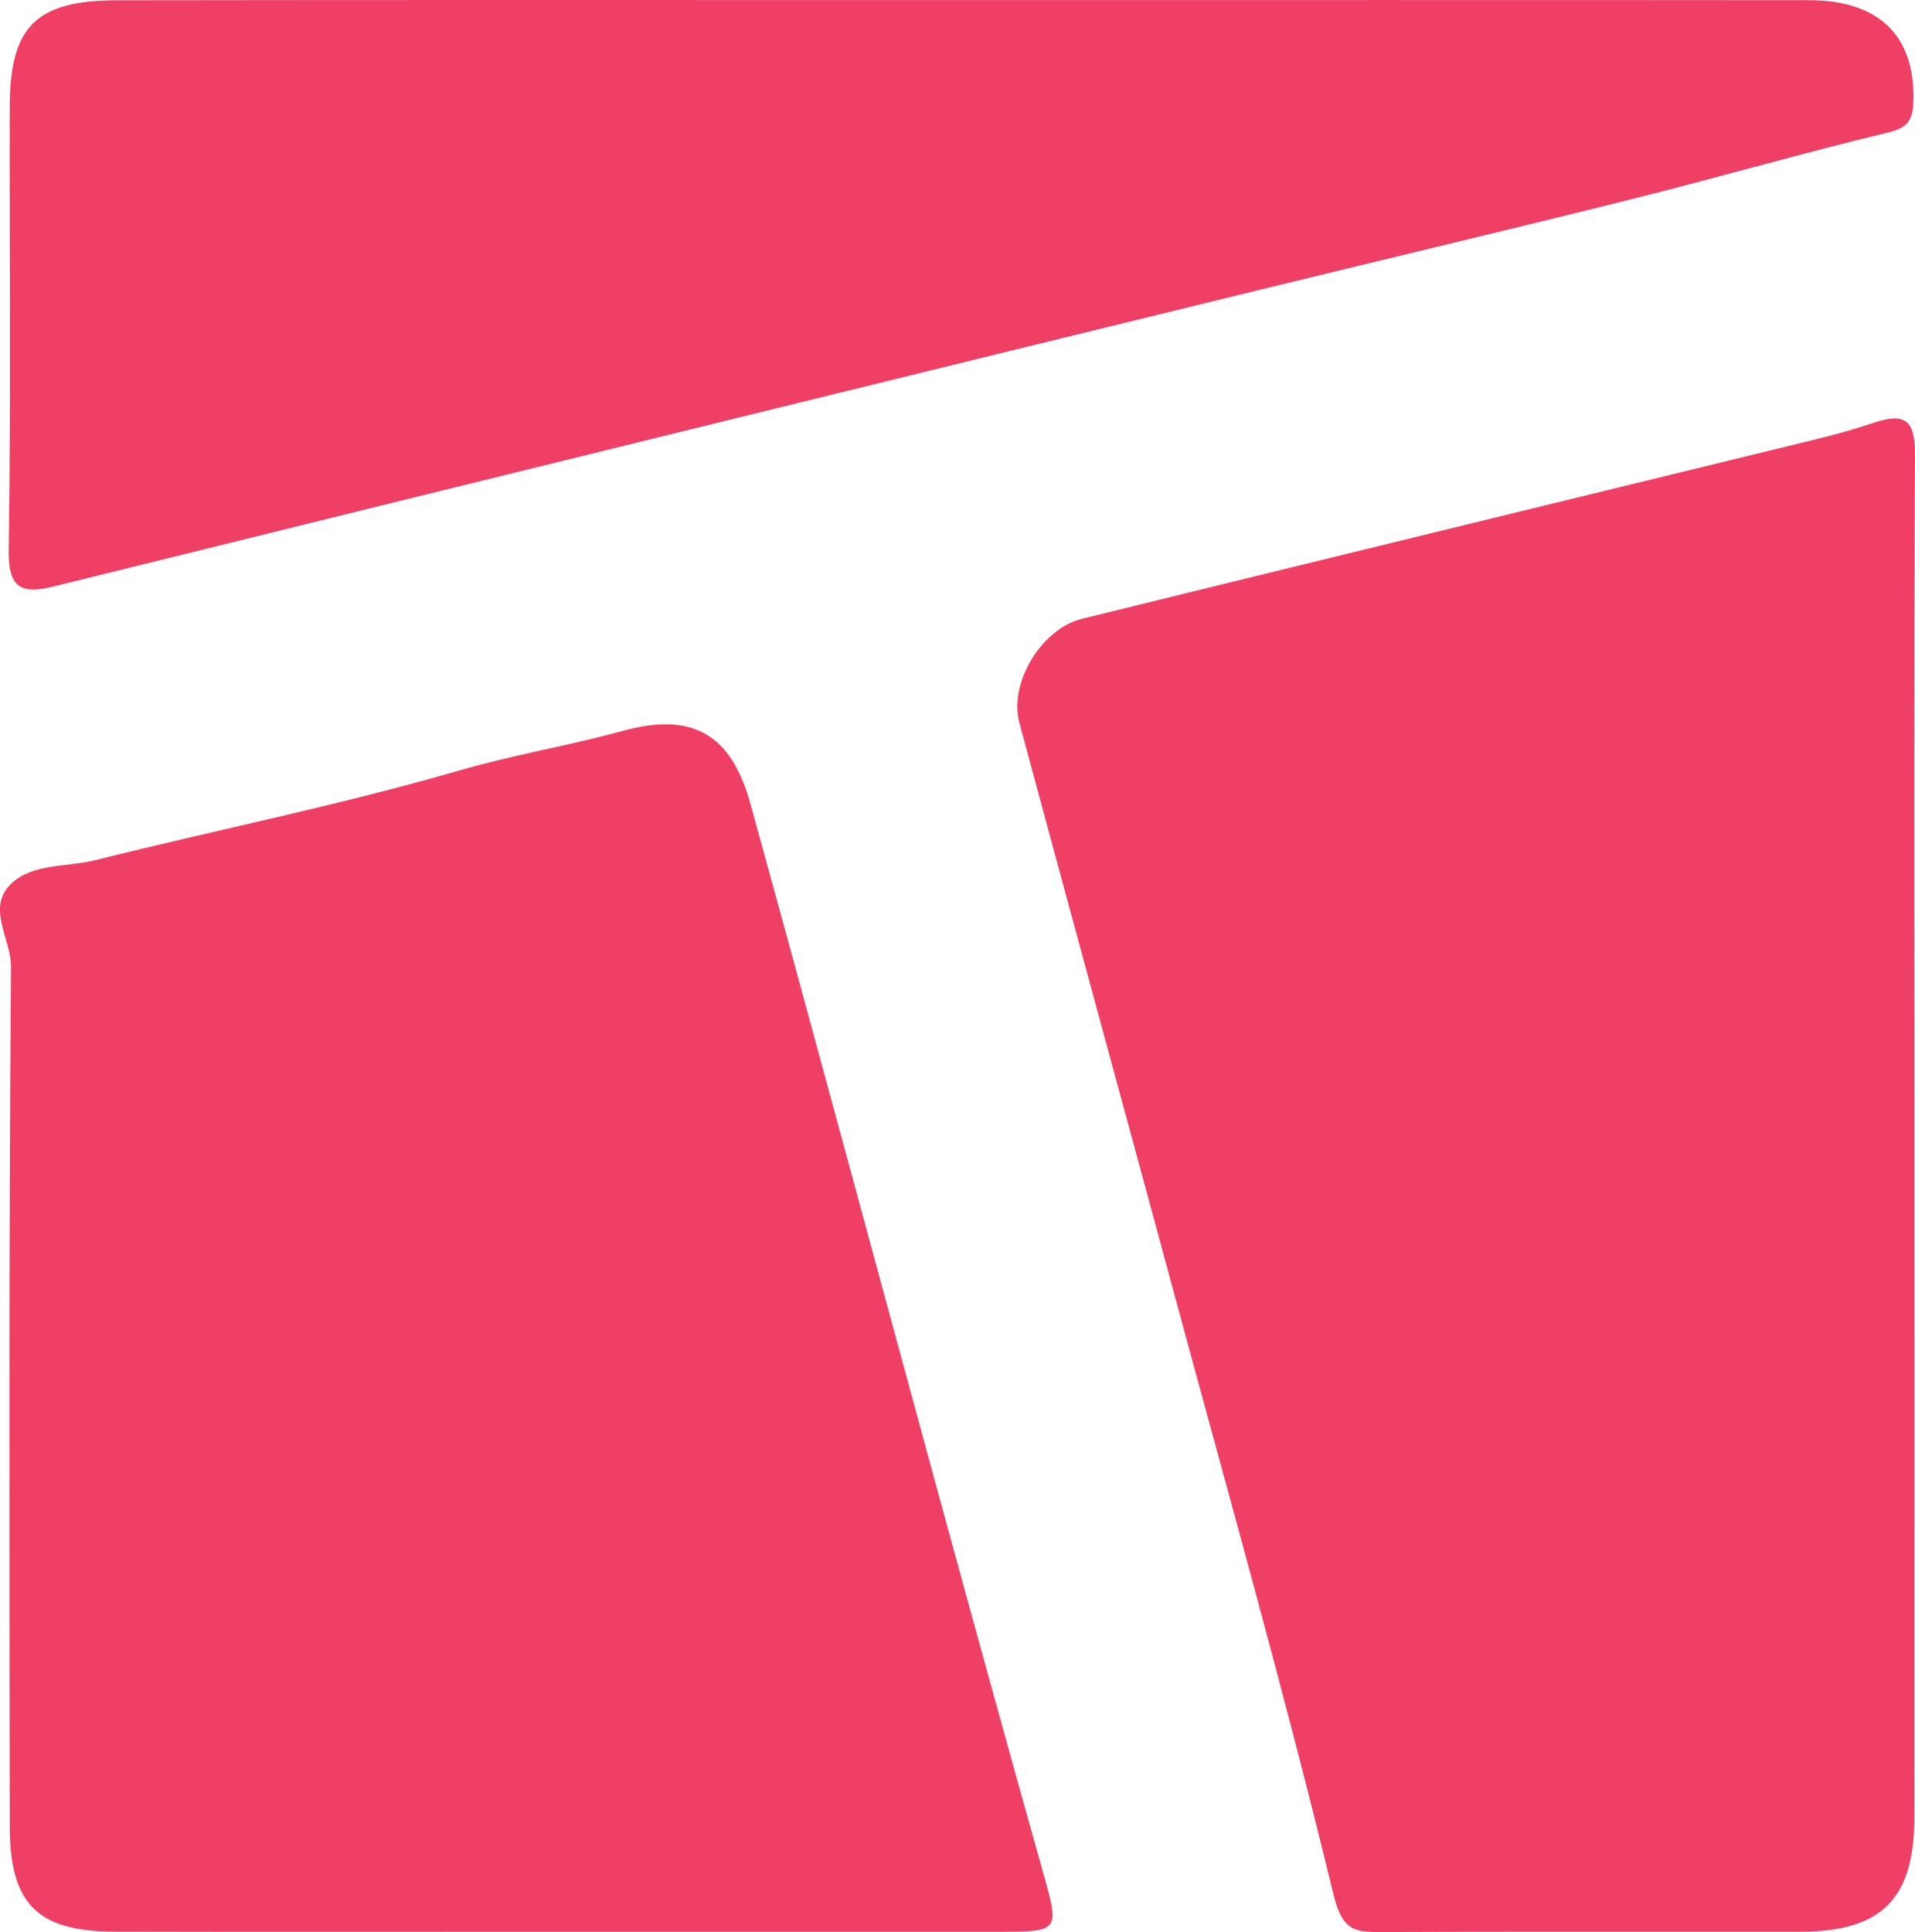
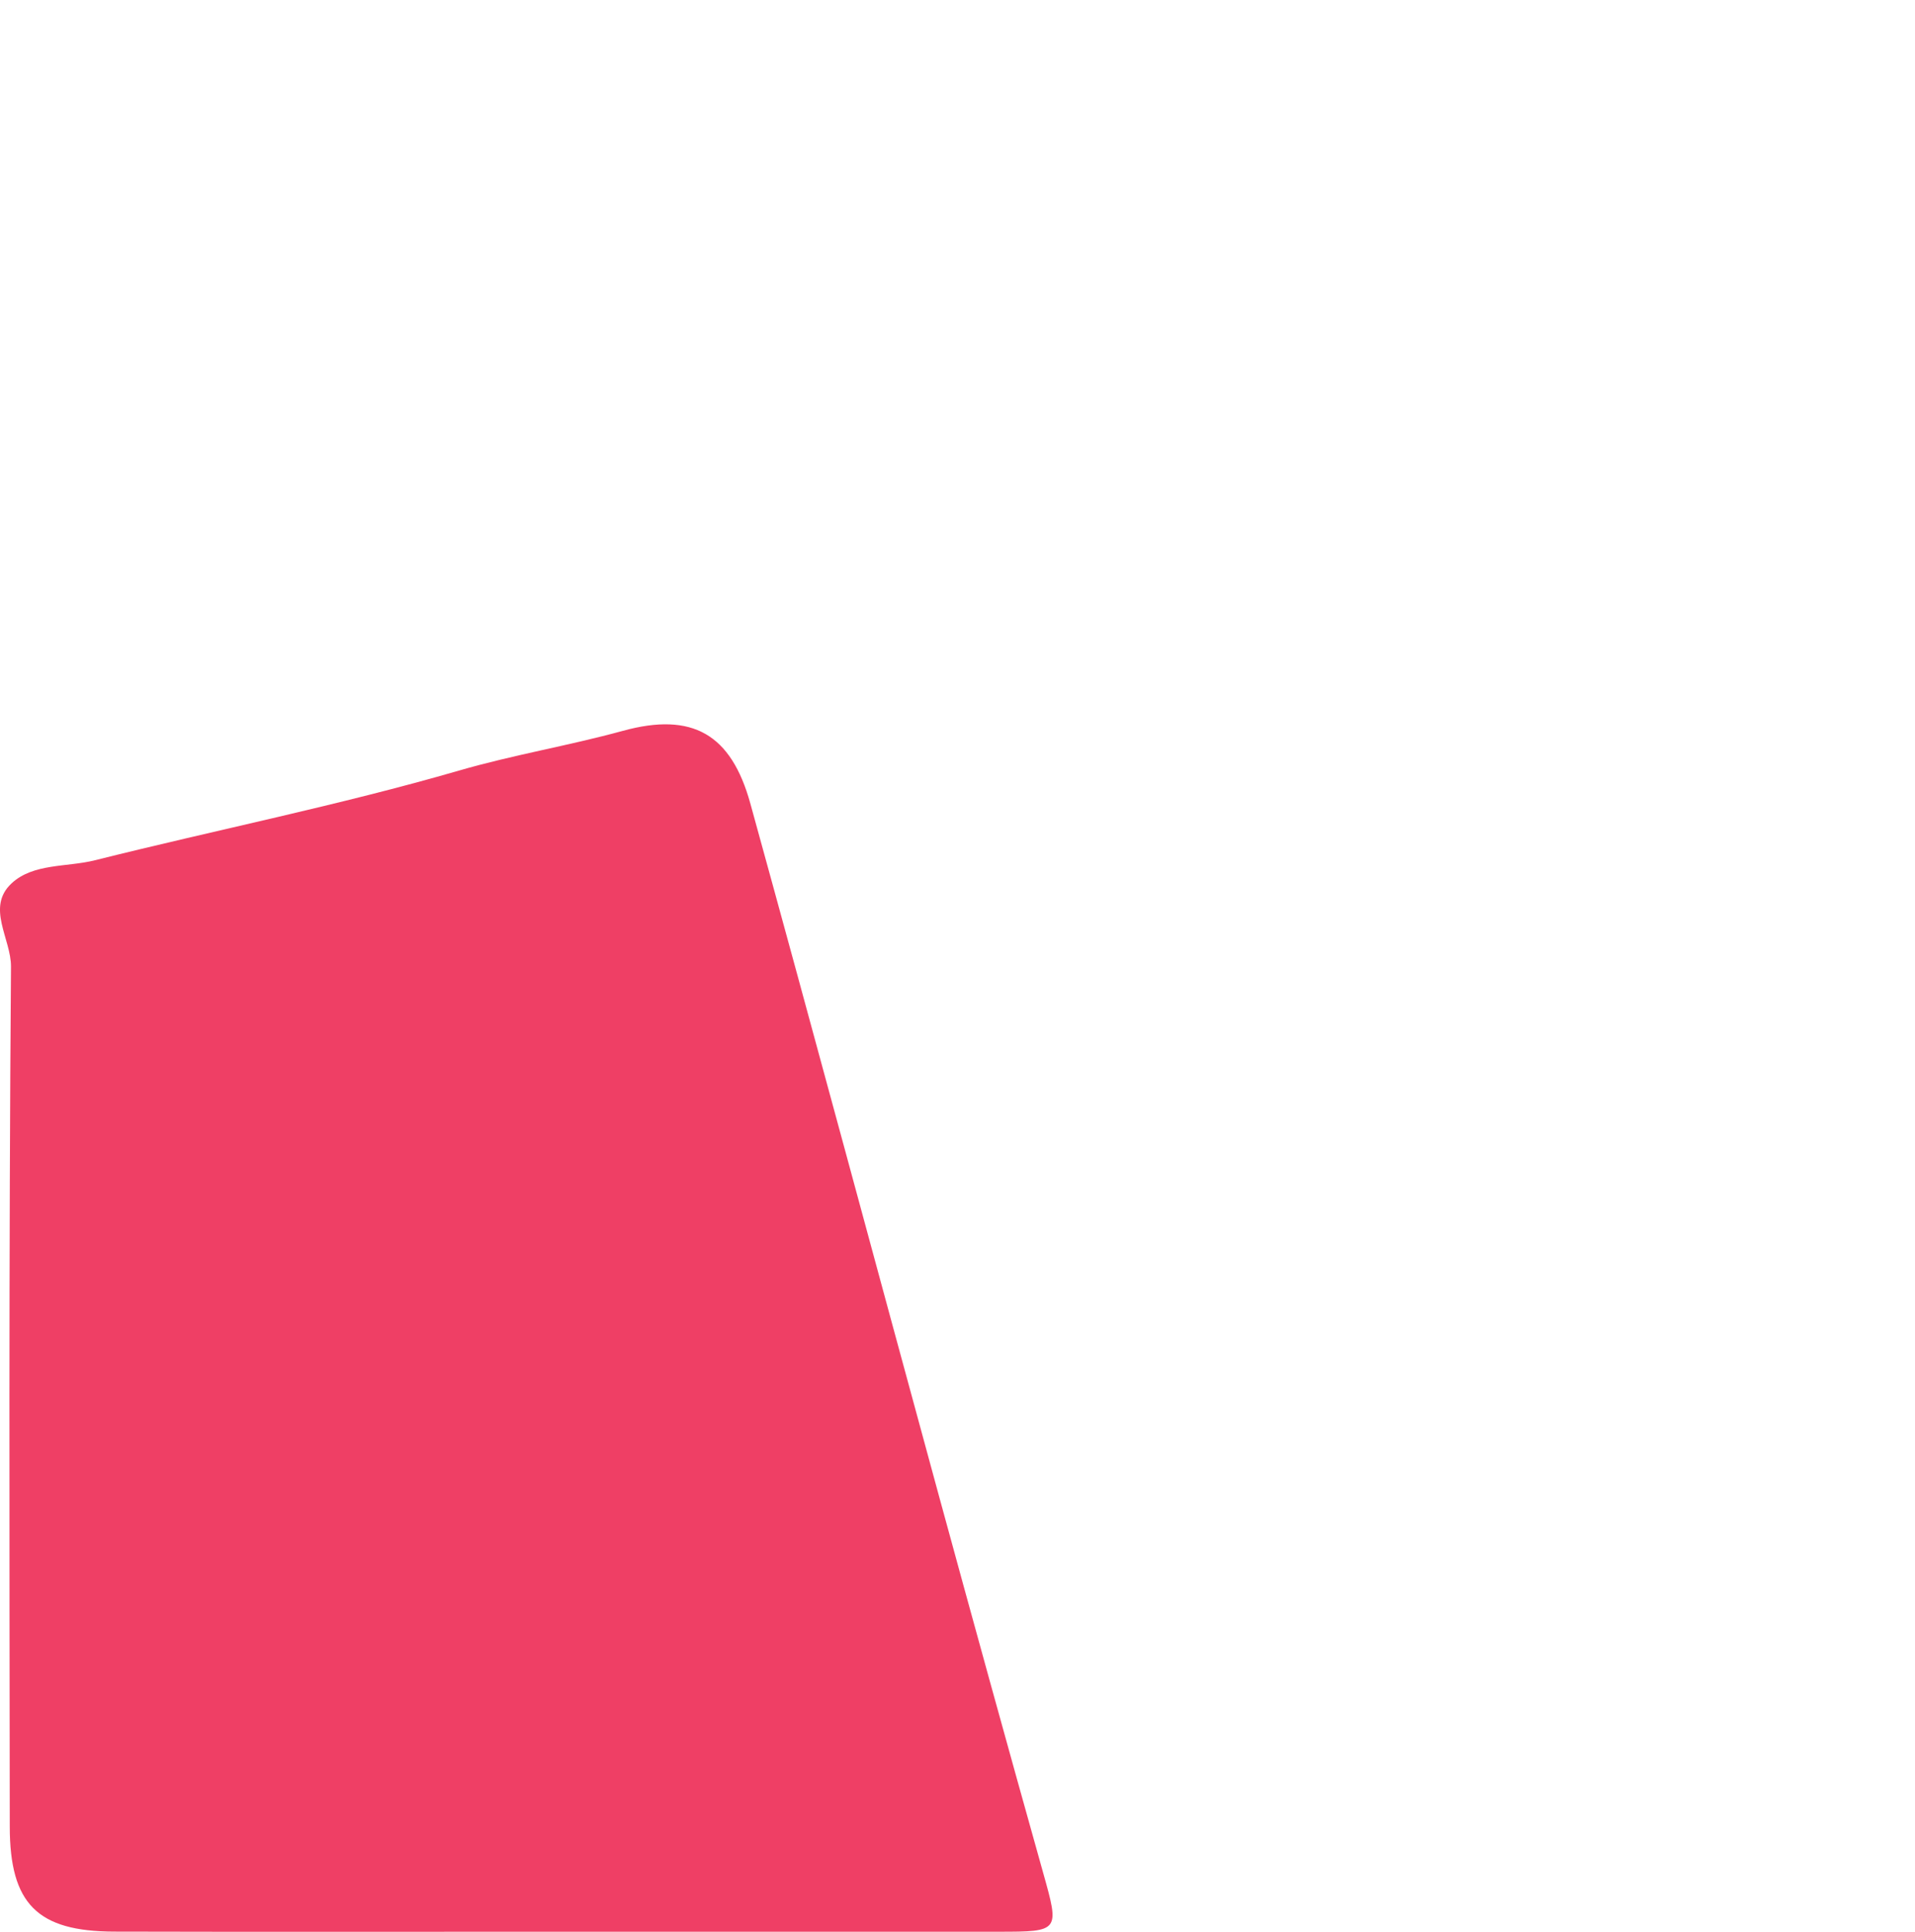
<svg xmlns="http://www.w3.org/2000/svg" id="Layer_2" data-name="Layer 2" viewBox="0 0 490.63 494.959">
  <defs>
    <style>
      .cls-1 {
        fill: #ef3f65;
        stroke-width: 0px;
      }
    </style>
  </defs>
  <g id="Layer_1-2" data-name="Layer 1">
    <g>
-       <path class="cls-1" d="m490.458,293.733c0,57.343.028,114.686-.015,172.029-.015,20.707-8.411,29.084-29.07,29.107-35.68.04-71.361-.079-107.04.088-7.124.033-10.387-.096-12.715-9.709-12.36-51.031-26.662-101.592-40.373-152.294-13.328-49.286-26.818-98.528-40.083-147.831-2.714-10.086,5.59-24.019,16.029-26.593,59.477-14.666,119.011-29.102,178.513-43.665,8.062-1.973,16.201-3.794,24.043-6.458,8.303-2.82,10.933-.889,10.882,8.2-.335,59.04-.172,118.083-.17,177.125Z" />
      <path class="cls-1" d="m142.581,494.878c-37.777,0-75.555.07-113.332-.029-19.672-.051-26.726-7.104-26.747-26.874-.076-73.432-.25-146.866.313-220.294.055-7.188-6.463-15.22.152-21.38,5.563-5.18,14.145-4.11,21.336-5.91,31.094-7.786,62.6-14.084,93.355-22.998,13.887-4.025,28.049-6.356,41.924-10.164,17.84-4.896,27.758.858,32.662,18.633,16.265,58.95,32.12,118.014,48.222,177.009,8.838,32.381,17.768,64.738,26.835,97.056,4.154,14.805,4.208,14.949-11.389,14.952-37.777.008-75.555.003-113.332-.001Z" />
-       <path class="cls-1" d="m245.499.018C318.139.018,390.779-.022,463.418.046c18.104.017,27.241,9.23,26.795,25.73-.135,5.001-1.295,6.914-6.518,8.173-21.771,5.247-43.305,11.469-65.032,16.907-31.455,7.873-63.009,15.346-94.507,23.045-45.004,11.001-90.002,22.027-134.99,33.089-58.543,14.395-117.082,28.803-175.602,43.292-8.435,2.088-11.479.086-11.332-9.477.584-37.797.18-75.609.262-113.416C2.539,6.775,9.137.103,30.13.068,101.919-.05,173.709.023,245.499.018Z" />
    </g>
  </g>
</svg>